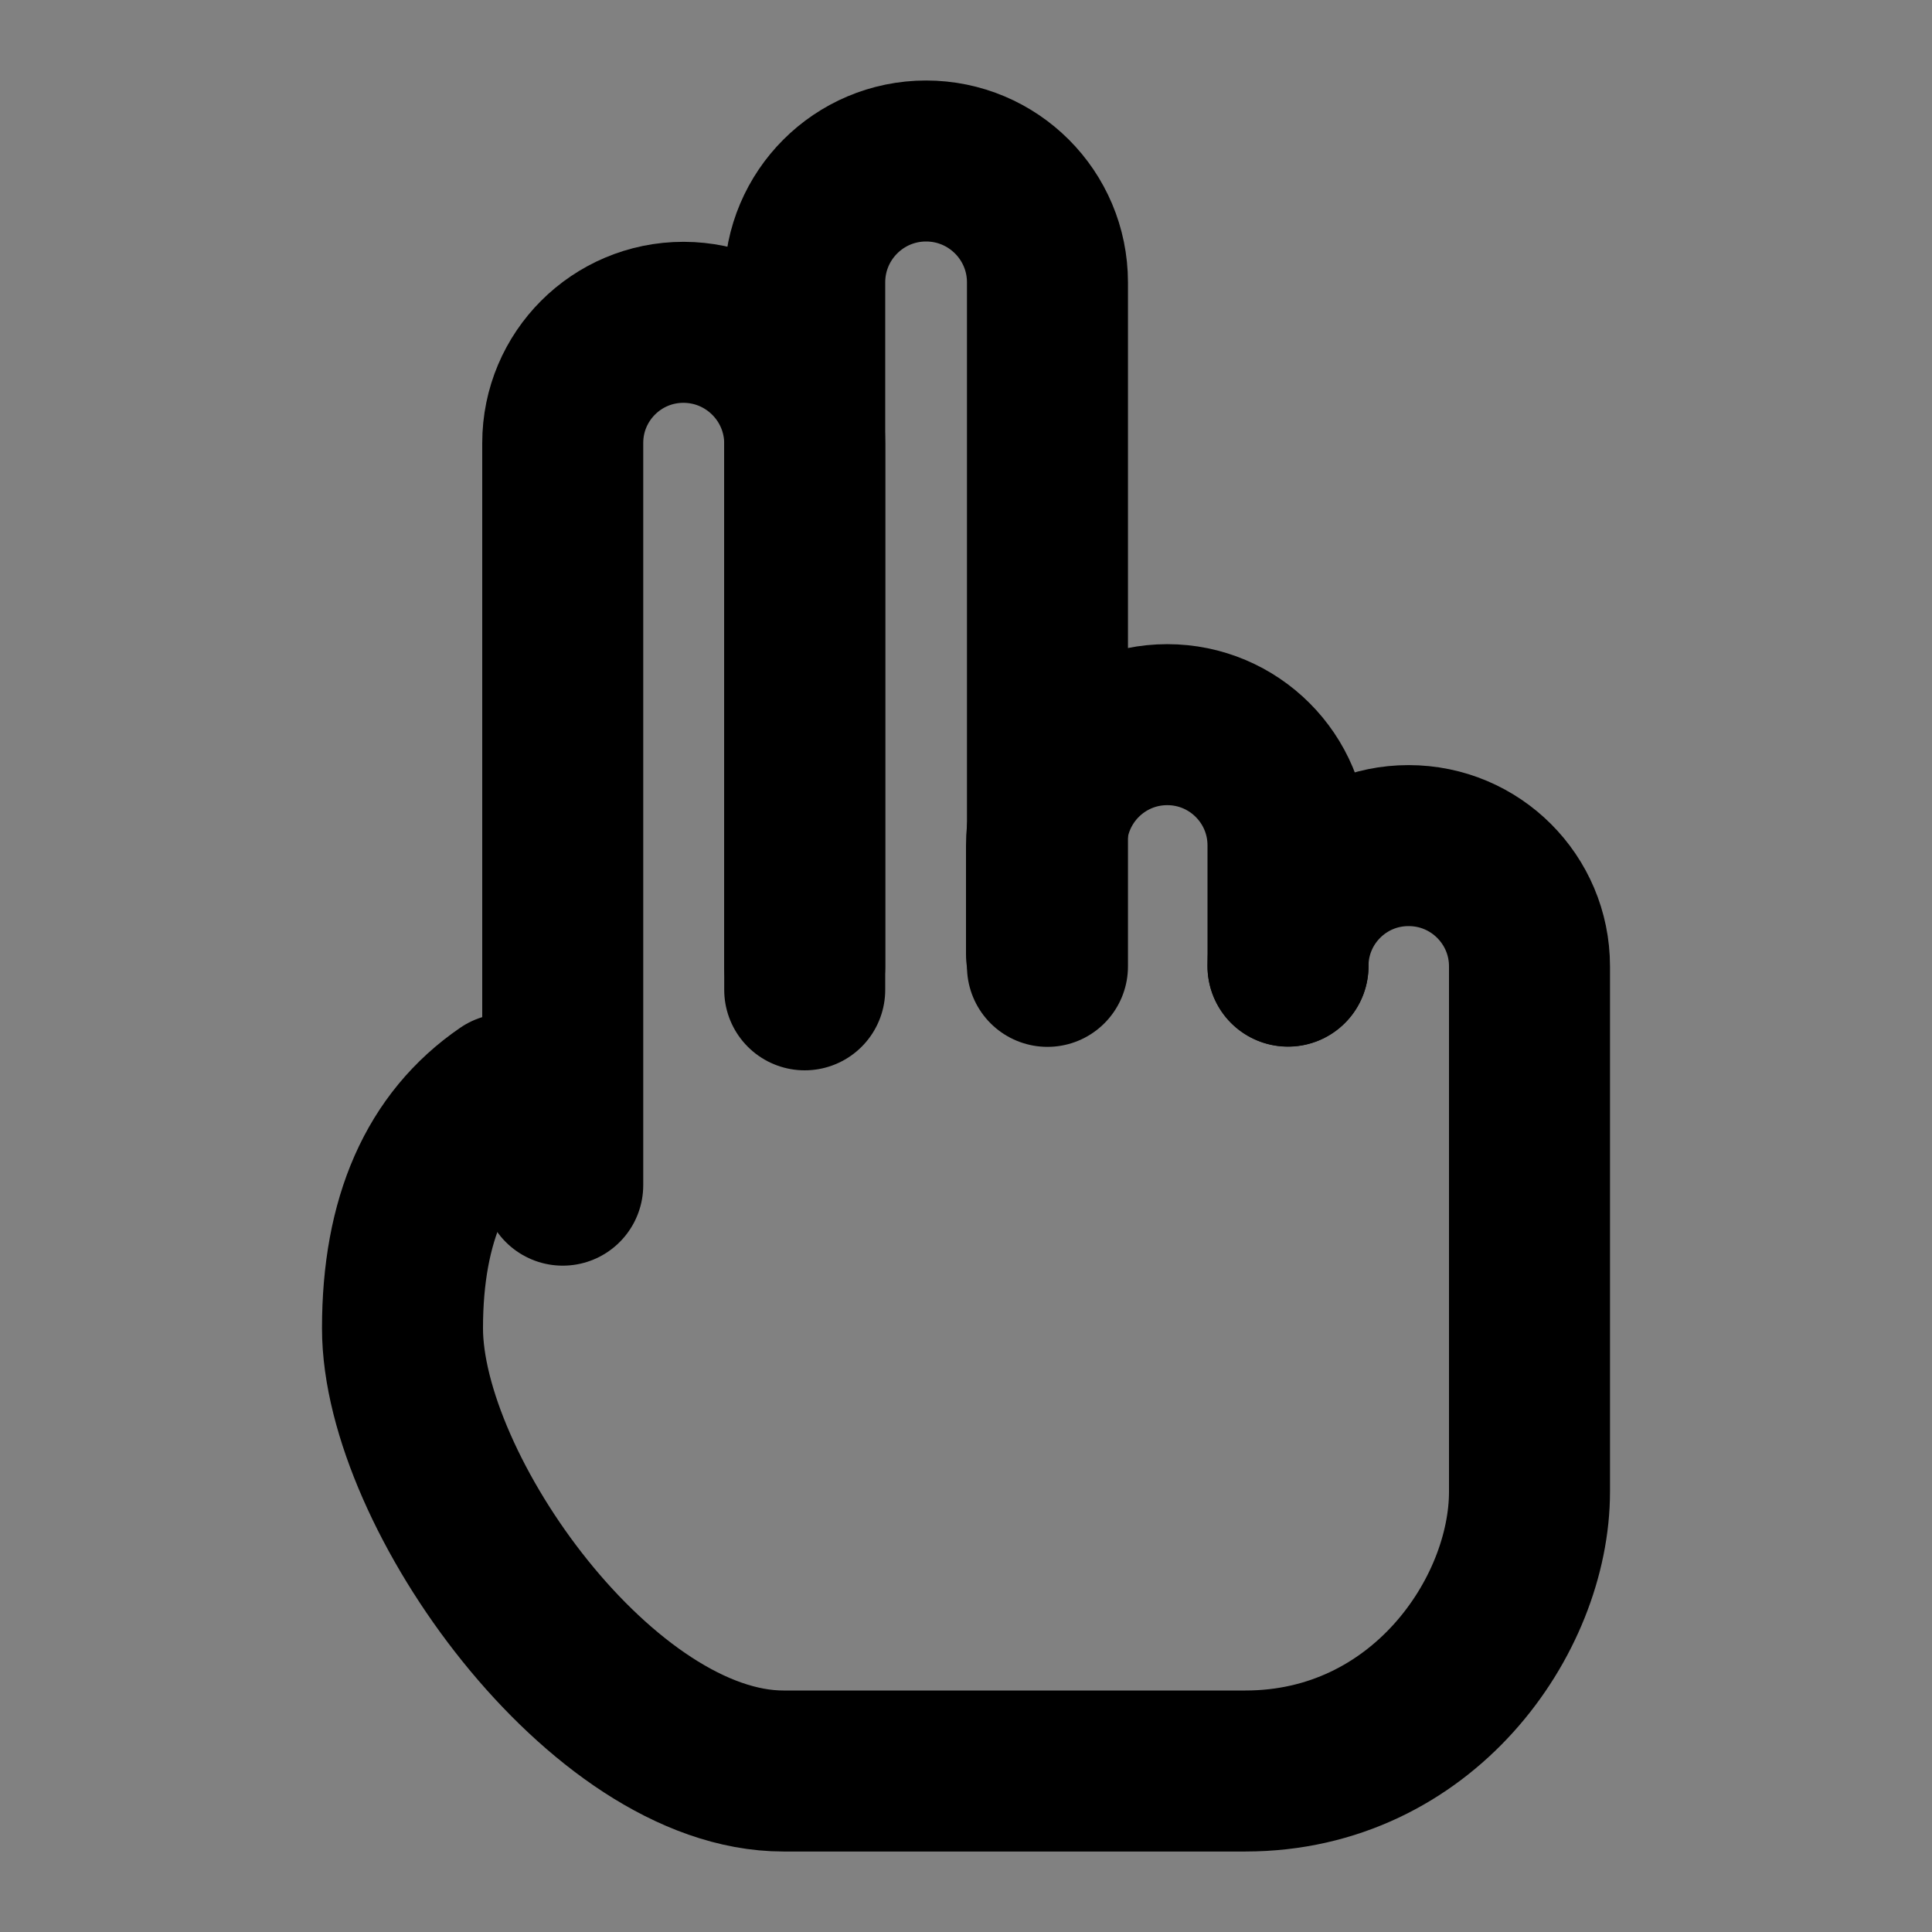
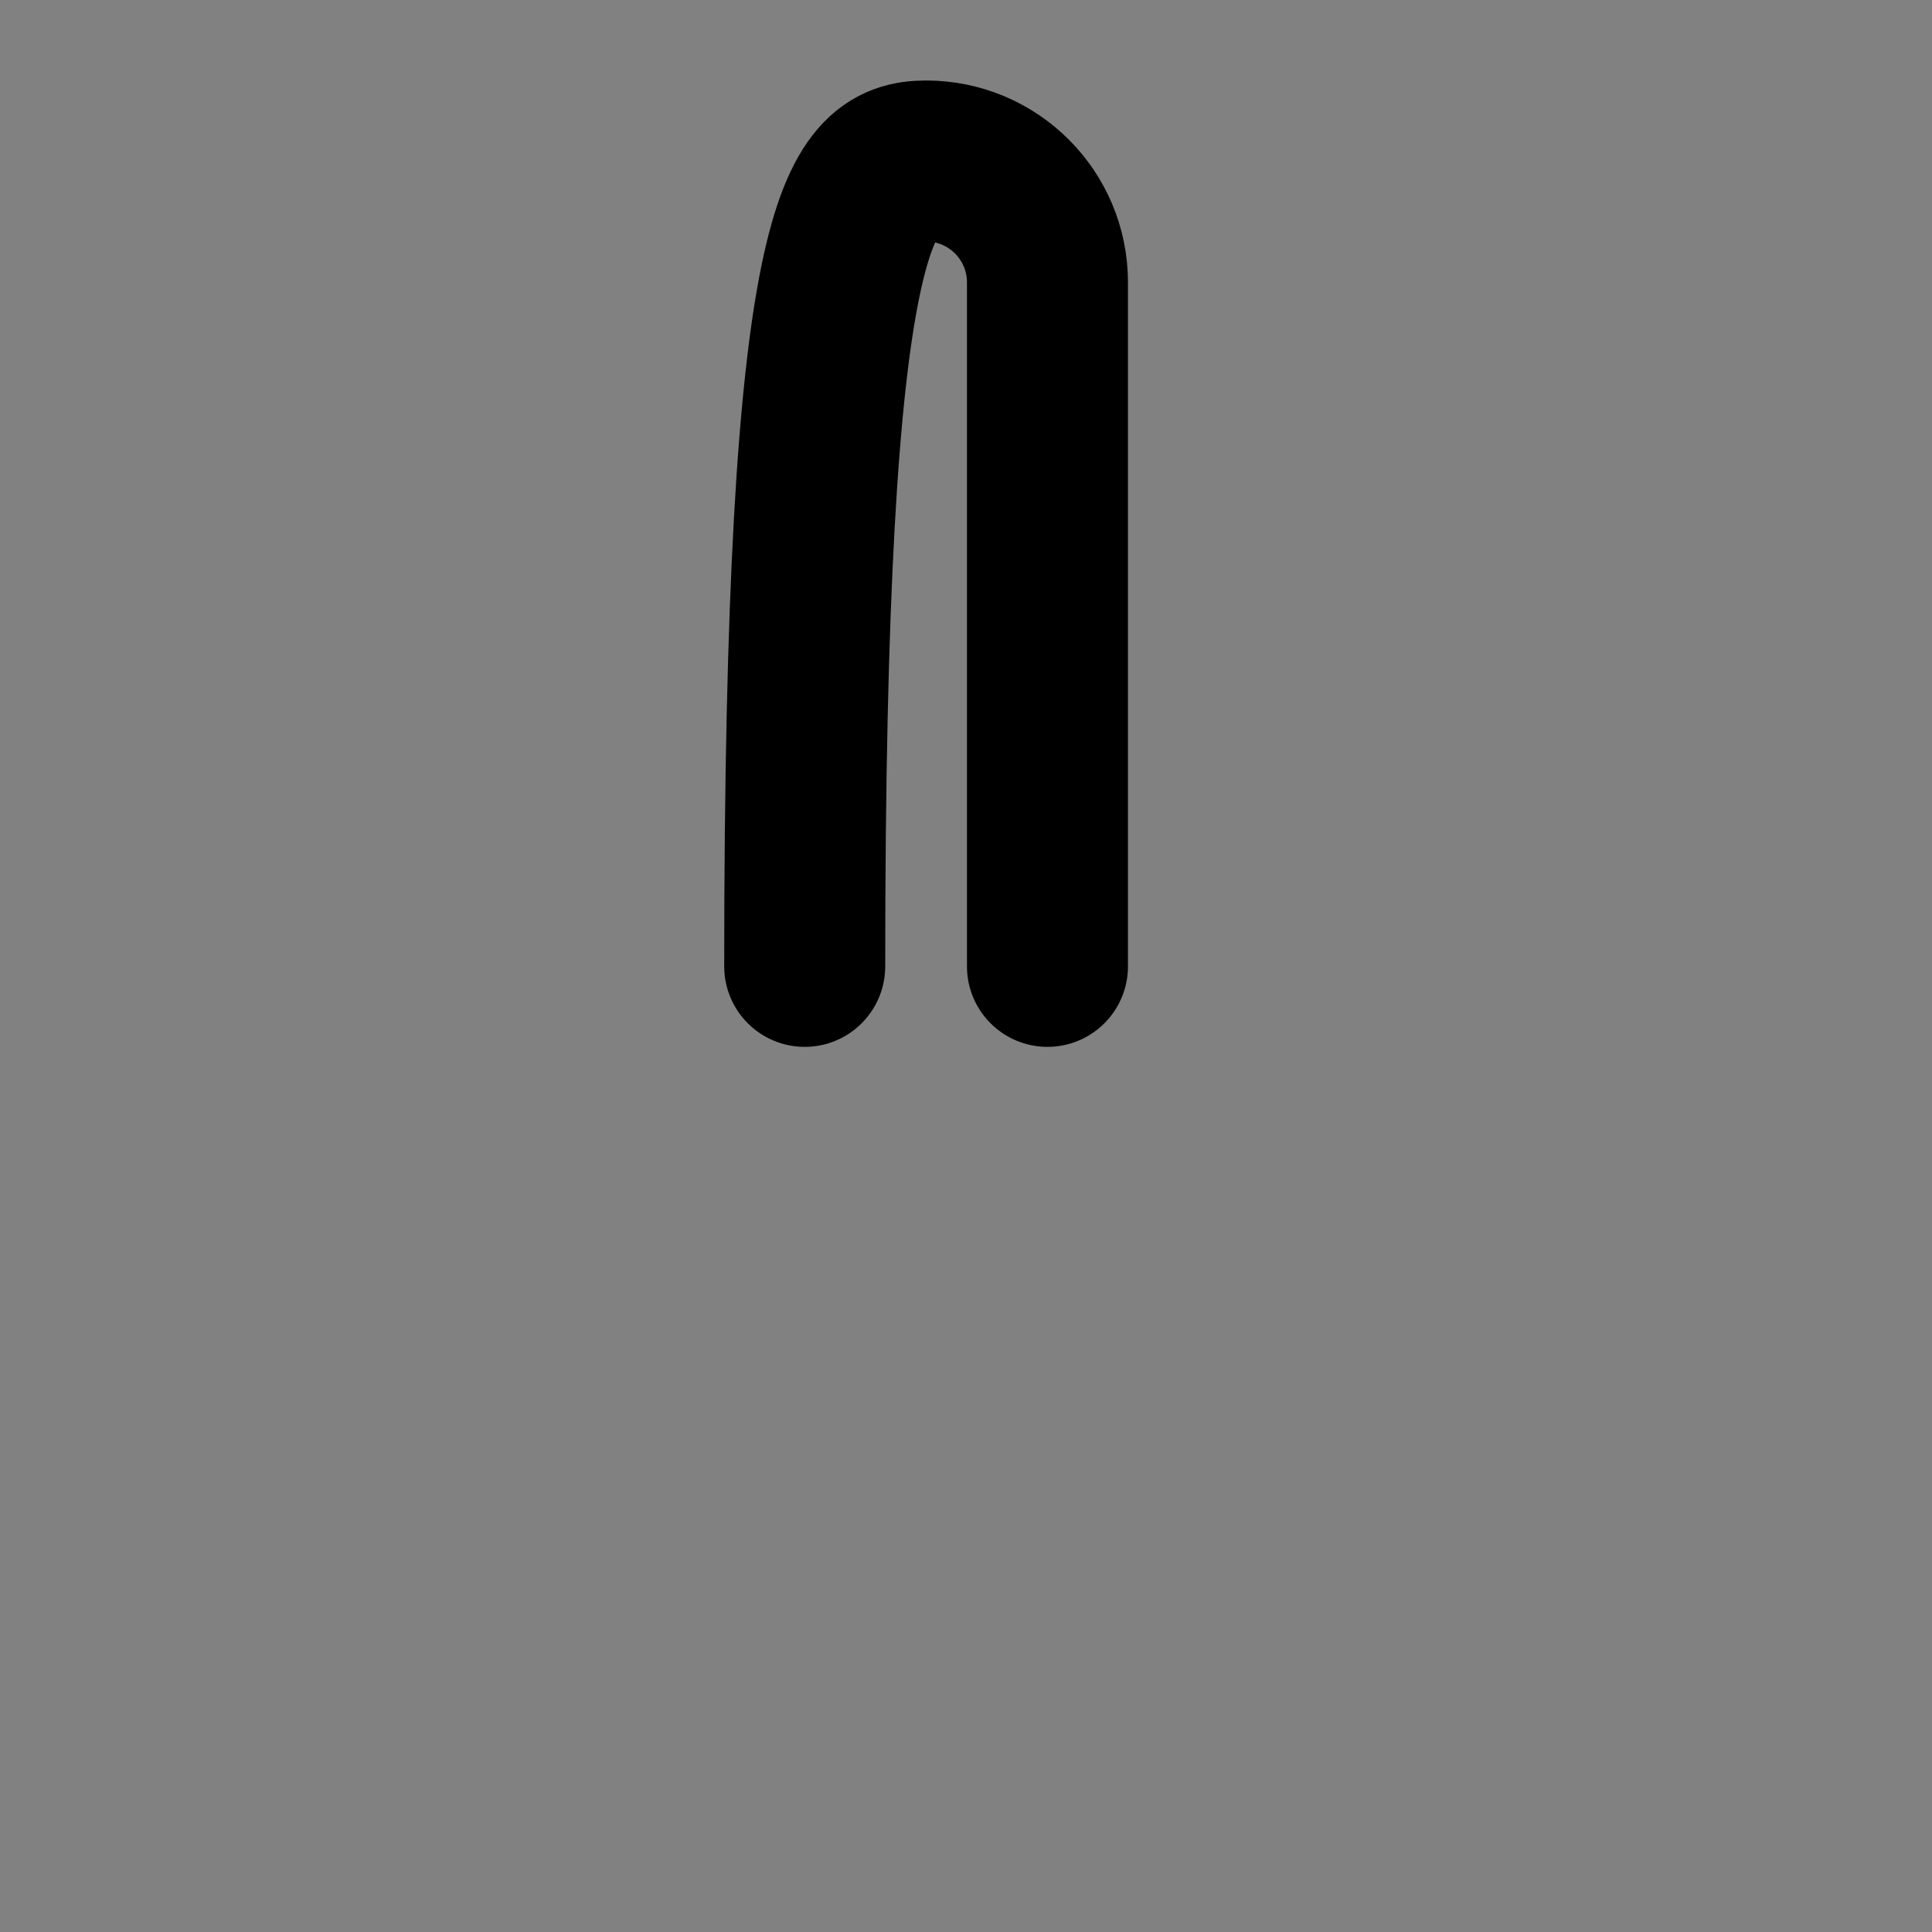
<svg xmlns="http://www.w3.org/2000/svg" width="48" height="48" viewBox="0 0 48 48" fill="none">
  <rect x="0" y="0" width="48" height="48" fill="#808080" stroke="none" />
  <rect width="48" height="48" fill="white" fill-opacity="0.01" />
-   <path d="M12.566 27.183C10.855 28.354 10 30.294 10 33C10 37.06 14.975 44 19.462 44C23.948 44 26.55 44 30.942 44C35.333 44 38 40.15 38 37.06C38 32.71 38 28.36 38 24.009C38 22.353 36.657 21.009 35 21.009H34.991C33.339 21.009 32 22.349 32 24" stroke="black" stroke-width="4" stroke-linecap="round" />
-   <path d="M13.981 29.445V11.006C13.981 9.35 15.323 8.008 16.979 8.008C16.982 8.008 16.984 8.008 16.987 8.008C18.648 8.013 19.993 9.361 19.993 11.023V24.592" stroke="black" stroke-width="4" stroke-linecap="round" />
-   <path d="M19.993 24.009V7.016C19.993 5.35 21.343 4 23.008 4C24.674 4 26.024 5.35 26.024 7.016V24.009" stroke="black" stroke-width="4" stroke-linecap="round" stroke-linejoin="round" />
-   <path d="M26 23.716V21.004C26 19.347 27.343 18.004 29 18.004C30.657 18.004 32 19.347 32 21.004V24.004" stroke="black" stroke-width="4" stroke-linecap="round" stroke-linejoin="round" />
+   <path d="M19.993 24.009C19.993 5.35 21.343 4 23.008 4C24.674 4 26.024 5.35 26.024 7.016V24.009" stroke="black" stroke-width="4" stroke-linecap="round" stroke-linejoin="round" />
</svg>